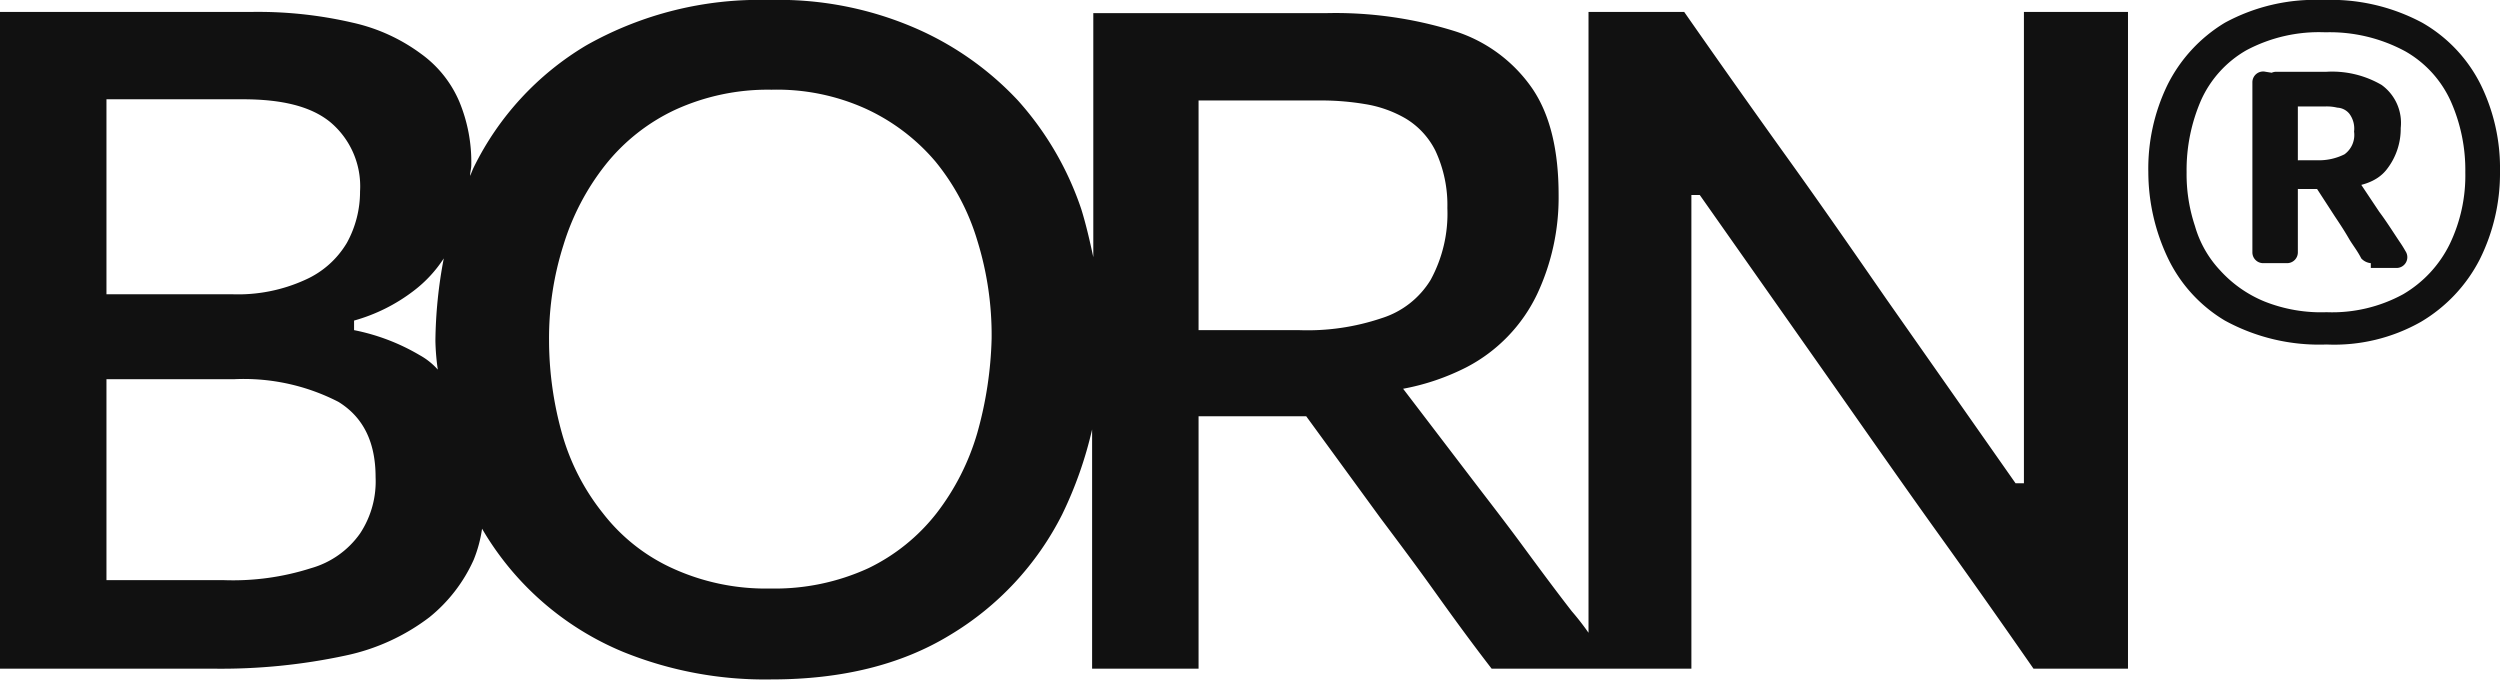
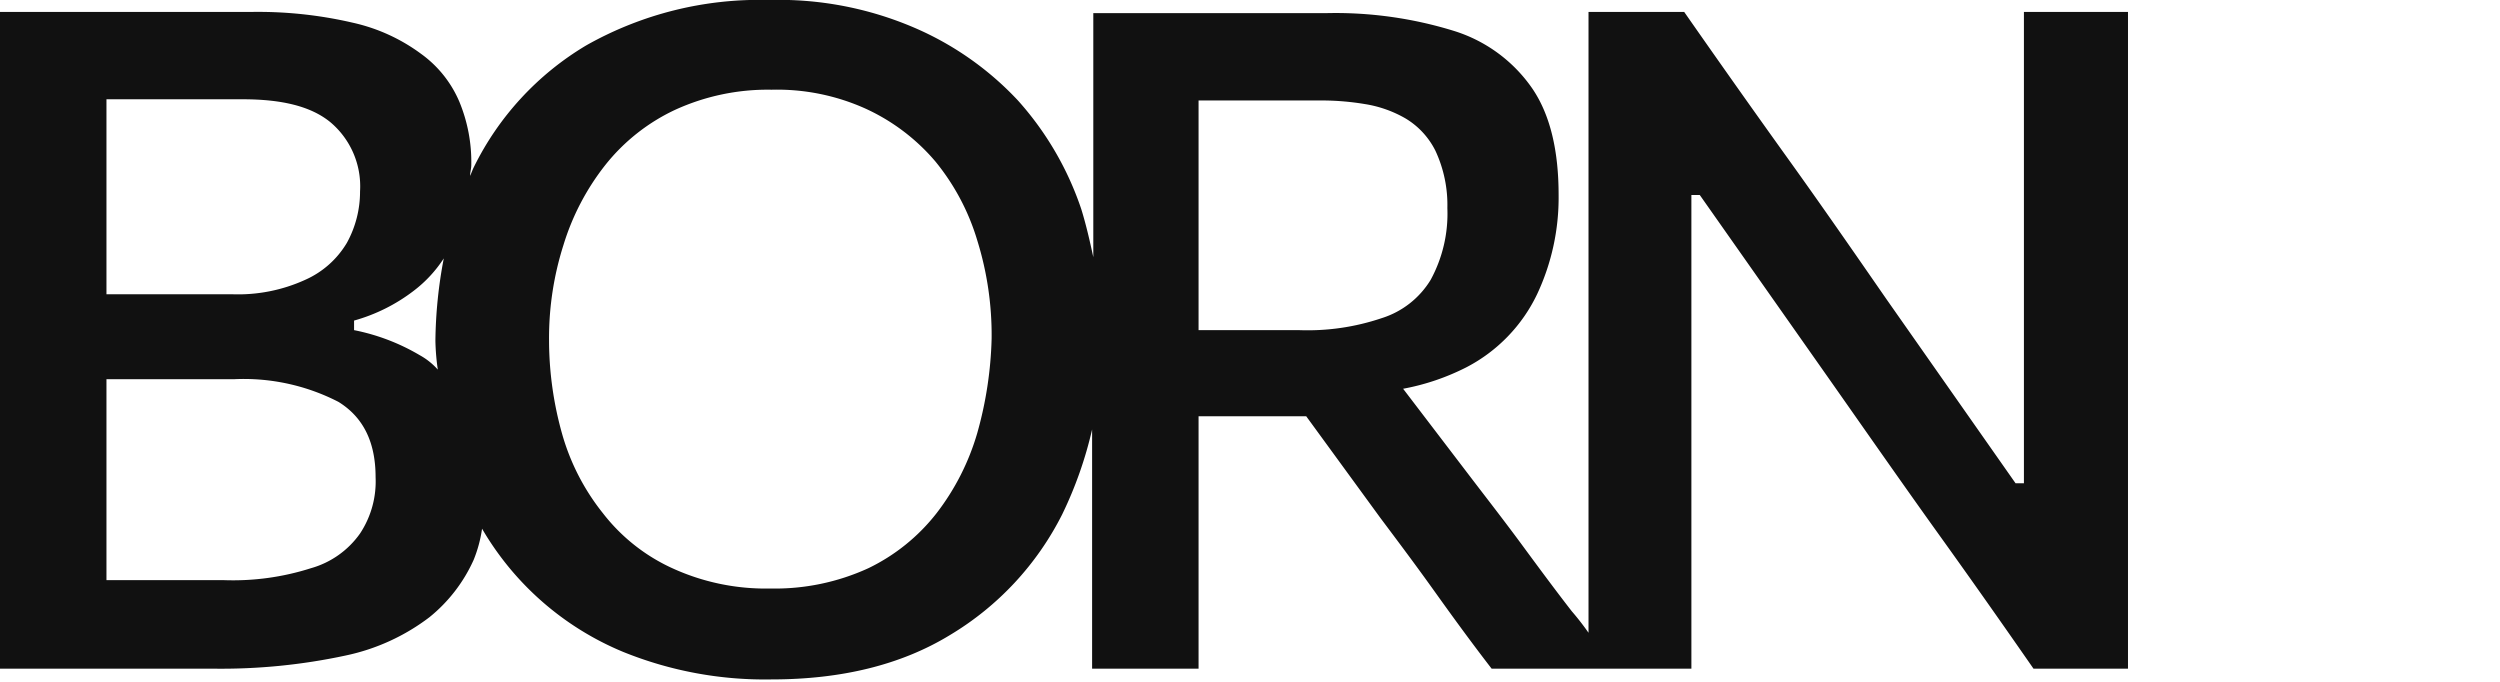
<svg xmlns="http://www.w3.org/2000/svg" id="Слой_1" data-name="Слой 1" viewBox="0 0 209 57">
  <defs>
    <style>.cls-1{fill:#111;}</style>
  </defs>
-   <path class="cls-1" d="M194.5,28.8a16.44,16.44,0,0,1-8.5-2,12.21,12.21,0,0,1-4.8-5.3,16.8,16.8,0,0,1-1.6-7.1,16,16,0,0,1,1.6-7.3A12.66,12.66,0,0,1,186,1.9,15.8,15.8,0,0,1,194.2,0a16.19,16.19,0,0,1,8.3,1.9,12.27,12.27,0,0,1,4.9,5.2,15.84,15.84,0,0,1,1.6,7.2,16.14,16.14,0,0,1-1.7,7.4,12.9,12.9,0,0,1-4.9,5.2A14.68,14.68,0,0,1,194.5,28.8Zm0-2.7a12.37,12.37,0,0,0,6.4-1.5,9.9,9.9,0,0,0,3.9-4.2,13.2,13.2,0,0,0,1.3-6,14.14,14.14,0,0,0-1.2-5.9,9.11,9.11,0,0,0-3.8-4.2,13.27,13.27,0,0,0-6.7-1.6,12.9,12.9,0,0,0-6.6,1.5A9.11,9.11,0,0,0,184,8.4a14.61,14.61,0,0,0-1.2,6,13.67,13.67,0,0,0,.7,4.5,9,9,0,0,0,2.1,3.7,10.25,10.25,0,0,0,3.7,2.6A12.78,12.78,0,0,0,194.5,26.1Zm3.7-4.1a1.23,1.23,0,0,1-.8-.4c-.3-.6-.7-1.1-1-1.6-.4-.7-.8-1.3-1.2-1.9l-2.4-3.7,2.3,1.4h-2.9a.9.9,0,0,1-.9-.9v-.6a.9.9,0,0,1,.9-.9h1.6a4.77,4.77,0,0,0,2.2-.5,2,2,0,0,0,.8-1.9,2.08,2.08,0,0,0-.4-1.5,1.39,1.39,0,0,0-1-.5,3.75,3.75,0,0,0-1-.1h-3.1a.91.91,0,0,1-.7-.3l-1-1.1a.91.91,0,0,1,.7-1.5h4.2a8.21,8.21,0,0,1,4.6,1.1,3.91,3.91,0,0,1,1.6,3.6,5.5,5.5,0,0,1-1.2,3.5c-.8,1-2.2,1.5-4.3,1.5l.7-.6a.91.91,0,0,1,1.4.2l1.6,2.4c.6.8,1.1,1.6,1.7,2.5a9.22,9.22,0,0,1,.5.8.9.9,0,0,1-.8,1.4h-2.1Zm-9,0a.9.9,0,0,1-.9-.9V6.9a.9.9,0,0,1,1.1-.9l1.9.3a1.06,1.06,0,0,1,.8.9V21.1a.9.9,0,0,1-.9.9Z" />
  <path class="cls-1" d="M169.2,1V40.4h-.7L157.7,25c-2.7-3.9-5.4-7.8-8.2-11.7s-5.7-8-8.7-12.3h-8V52.9a22,22,0,0,0-1.4-1.8c-1.4-1.8-2.8-3.7-4.2-5.6s-2.8-3.7-4.1-5.4l-5.8-7.6a19.42,19.42,0,0,0,5.3-1.8,13.37,13.37,0,0,0,5.9-6.1,19,19,0,0,0,1.8-8.3c0-3.7-.7-6.7-2.2-8.9a12.43,12.43,0,0,0-6.5-4.8,33.47,33.47,0,0,0-10.8-1.5H91.4V21.5c-.3-1.4-.6-2.7-1-4a26,26,0,0,0-5.3-9.1,25.79,25.79,0,0,0-8.7-6.1A28.72,28.72,0,0,0,64.3,0,29.42,29.42,0,0,0,49,3.8,24.34,24.34,0,0,0,39.6,14c-.1.2-.2.5-.3.7,0-.3.1-.6.1-.9a13.17,13.17,0,0,0-1-5.3,9.51,9.51,0,0,0-3.2-4,15.1,15.1,0,0,0-5.7-2.6A34.9,34.9,0,0,0,20.9,1H0V55.9H17.8a49.45,49.45,0,0,0,11.1-1.1,17.5,17.5,0,0,0,7-3.2,13,13,0,0,0,3.7-4.8,11.07,11.07,0,0,0,.7-2.6A24.5,24.5,0,0,0,52.1,54.5a31.53,31.53,0,0,0,12.4,2.3c5.8,0,10.8-1.2,14.9-3.7A24.69,24.69,0,0,0,88.8,43a33.16,33.16,0,0,0,2.5-7.1v20h8.9V34.8h9l6.2,8.5c1.5,2,3,4,4.5,6.1s3.1,4.3,4.8,6.5h16.7V16.3h.7L153,31.8c3.3,4.7,6.3,9,9.1,12.9s5.4,7.6,7.9,11.2h7.9V1ZM8.9,14.5V8.3H20.3c3.3,0,5.7.6,7.3,1.9A7,7,0,0,1,30.1,16,8.86,8.86,0,0,1,29,20.3a7.66,7.66,0,0,1-3.5,3.1,13.52,13.52,0,0,1-6.1,1.2H8.9V14.5ZM30.1,44.6A7.51,7.51,0,0,1,26,47.5a21.41,21.41,0,0,1-7.3,1H8.9V31.7H19.6a17.27,17.27,0,0,1,8.7,1.9c2.1,1.3,3.1,3.4,3.1,6.3A7.89,7.89,0,0,1,30.1,44.6Zm5-14.9a17.43,17.43,0,0,0-5.5-2.1v-.8a14.69,14.69,0,0,0,5-2.5,10.73,10.73,0,0,0,2.5-2.7,38.41,38.41,0,0,0-.7,6.9,19.42,19.42,0,0,0,.2,2.4A5.66,5.66,0,0,0,35.1,29.7Zm46.6,6.5a20.2,20.2,0,0,1-3.4,6.7,16.11,16.11,0,0,1-5.7,4.6,18.73,18.73,0,0,1-8.2,1.7,18.73,18.73,0,0,1-8.2-1.7,15.42,15.42,0,0,1-5.8-4.6A18.81,18.81,0,0,1,47,36.3a29,29,0,0,1-1.1-7.9,25.61,25.61,0,0,1,1.2-7.9,20.43,20.43,0,0,1,3.5-6.7,16.24,16.24,0,0,1,5.8-4.6,18.59,18.59,0,0,1,8.1-1.7,18,18,0,0,1,7.9,1.6,16.86,16.86,0,0,1,5.8,4.4,19,19,0,0,1,3.5,6.6,26.63,26.63,0,0,1,1.2,8.2A31.93,31.93,0,0,1,81.7,36.2Zm18.5-15.5V8.4h10.3a21.86,21.86,0,0,1,3.6.3,9.85,9.85,0,0,1,3.4,1.2,6.56,6.56,0,0,1,2.5,2.7,10.71,10.71,0,0,1,1,4.8,11.57,11.57,0,0,1-1.4,6,7.37,7.37,0,0,1-4.1,3.2,19.36,19.36,0,0,1-6.9,1h-8.4Z" />
</svg>